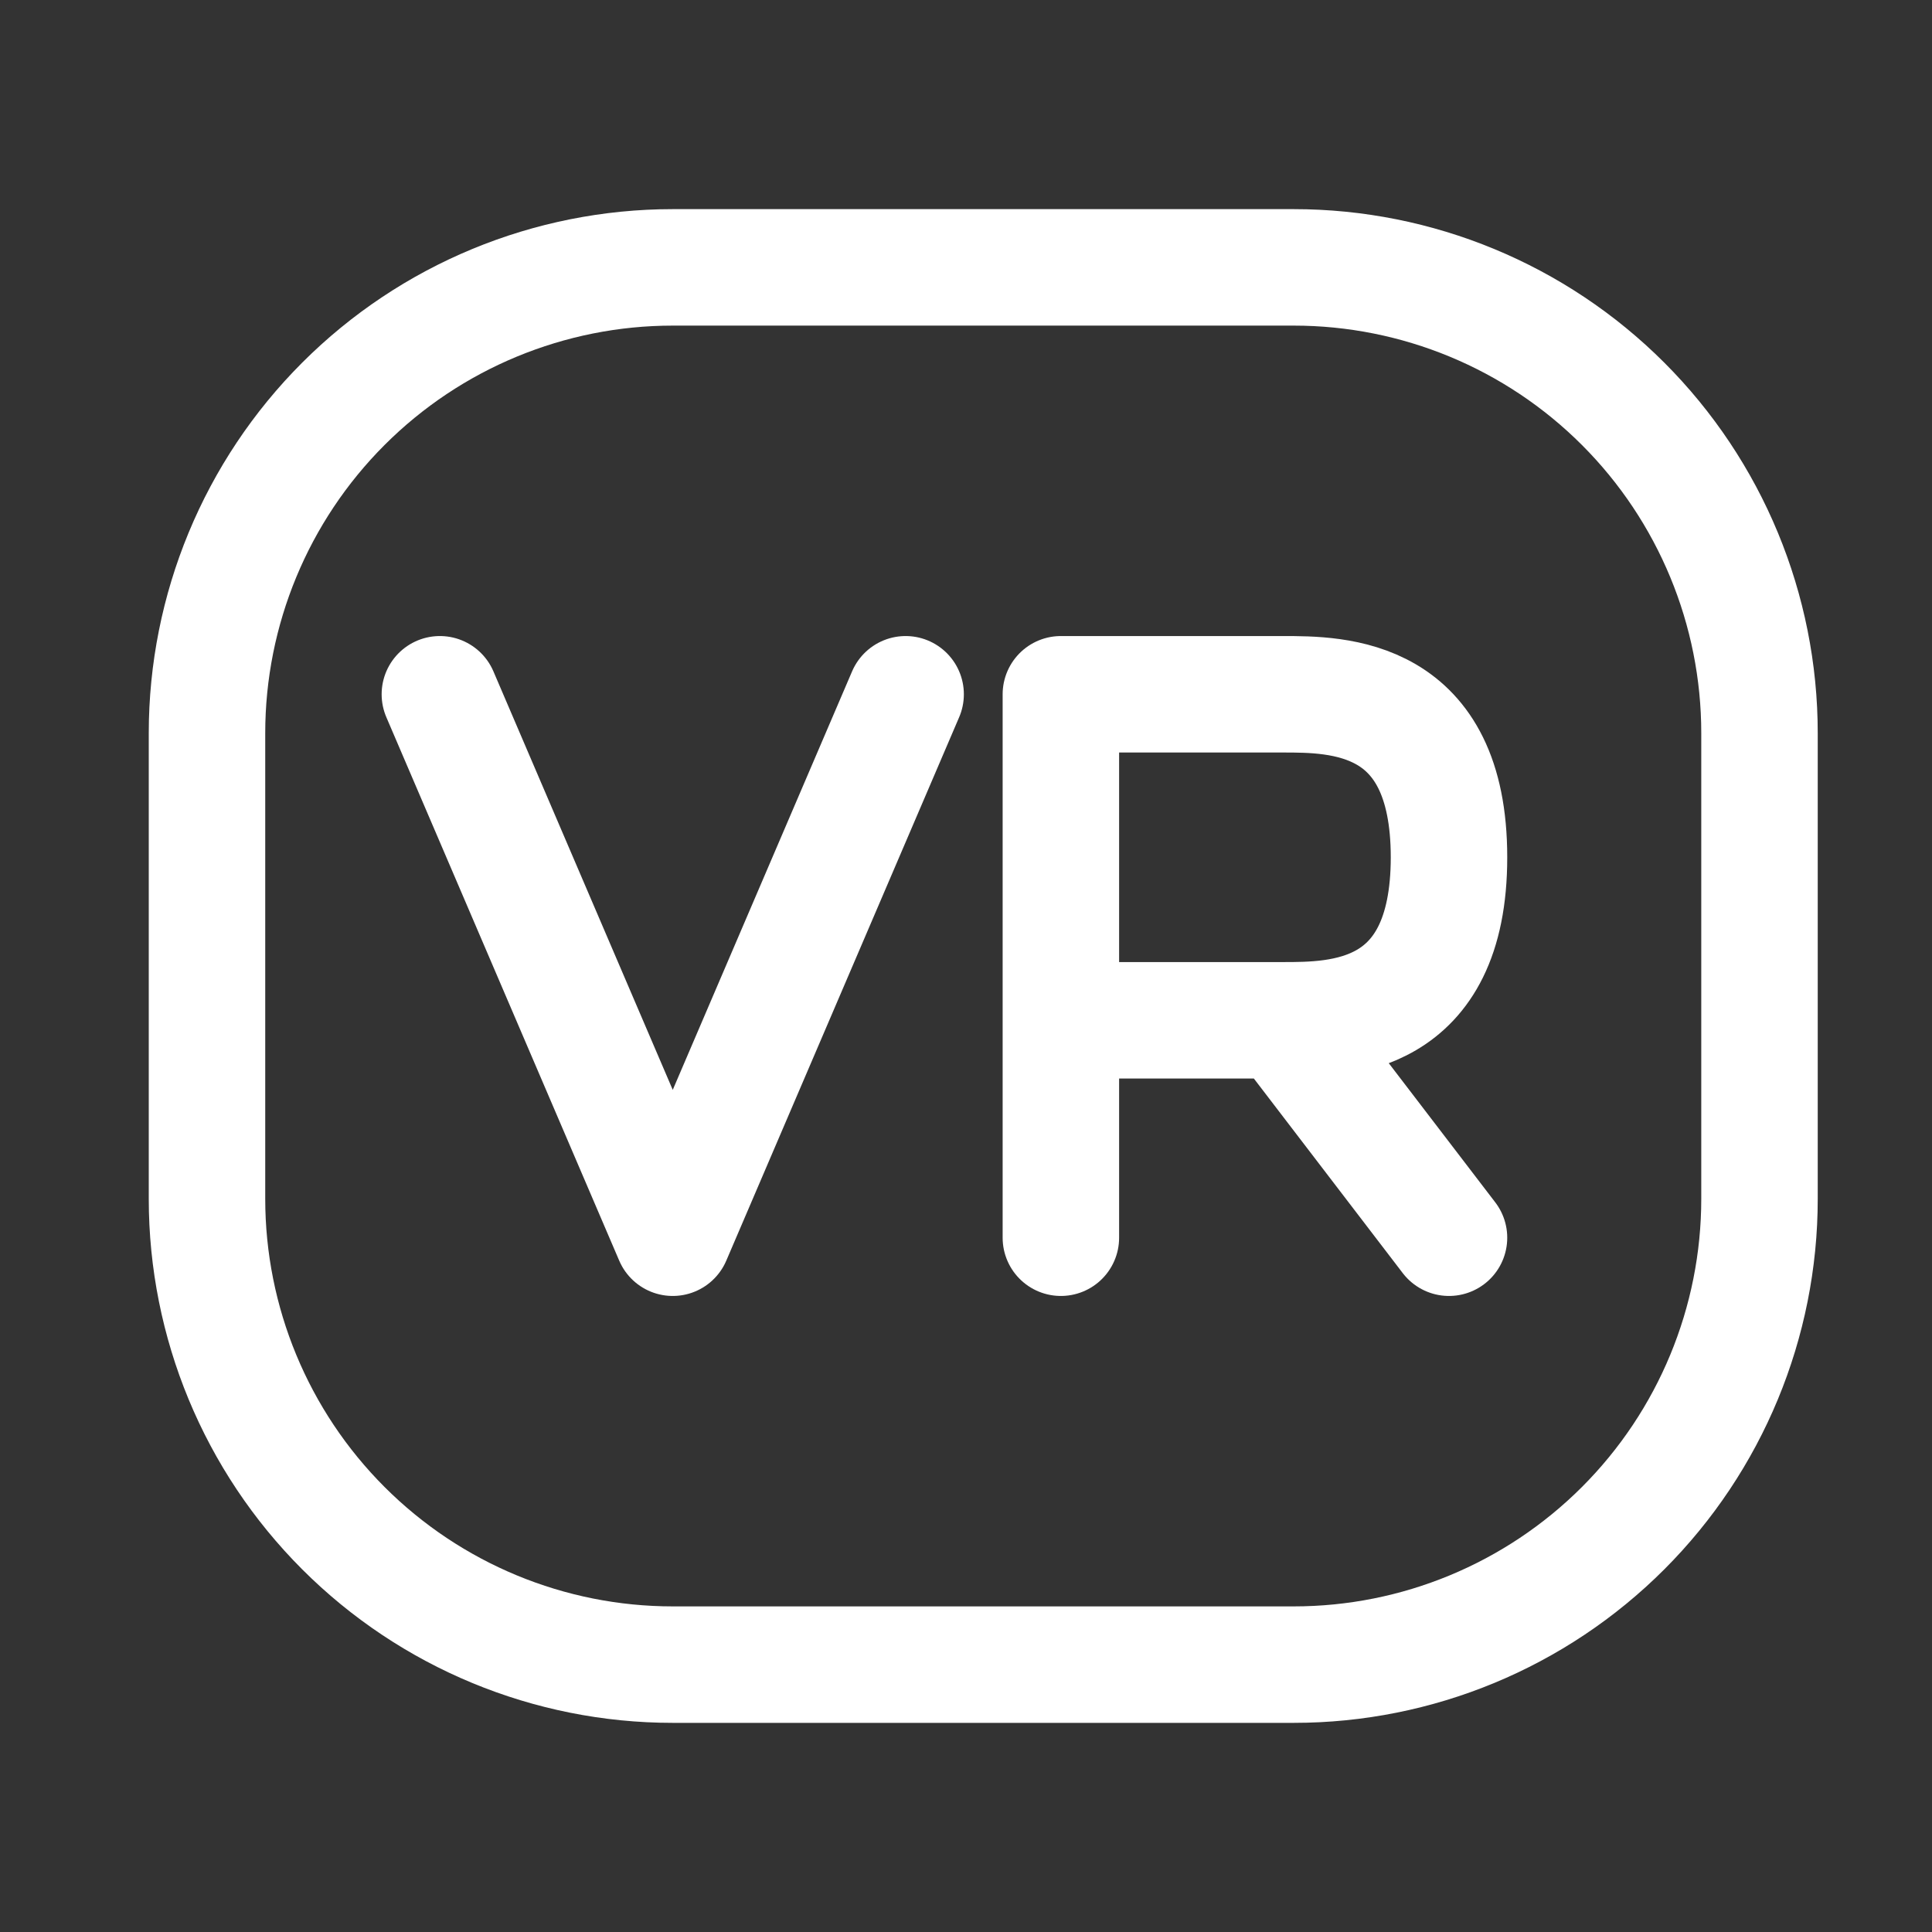
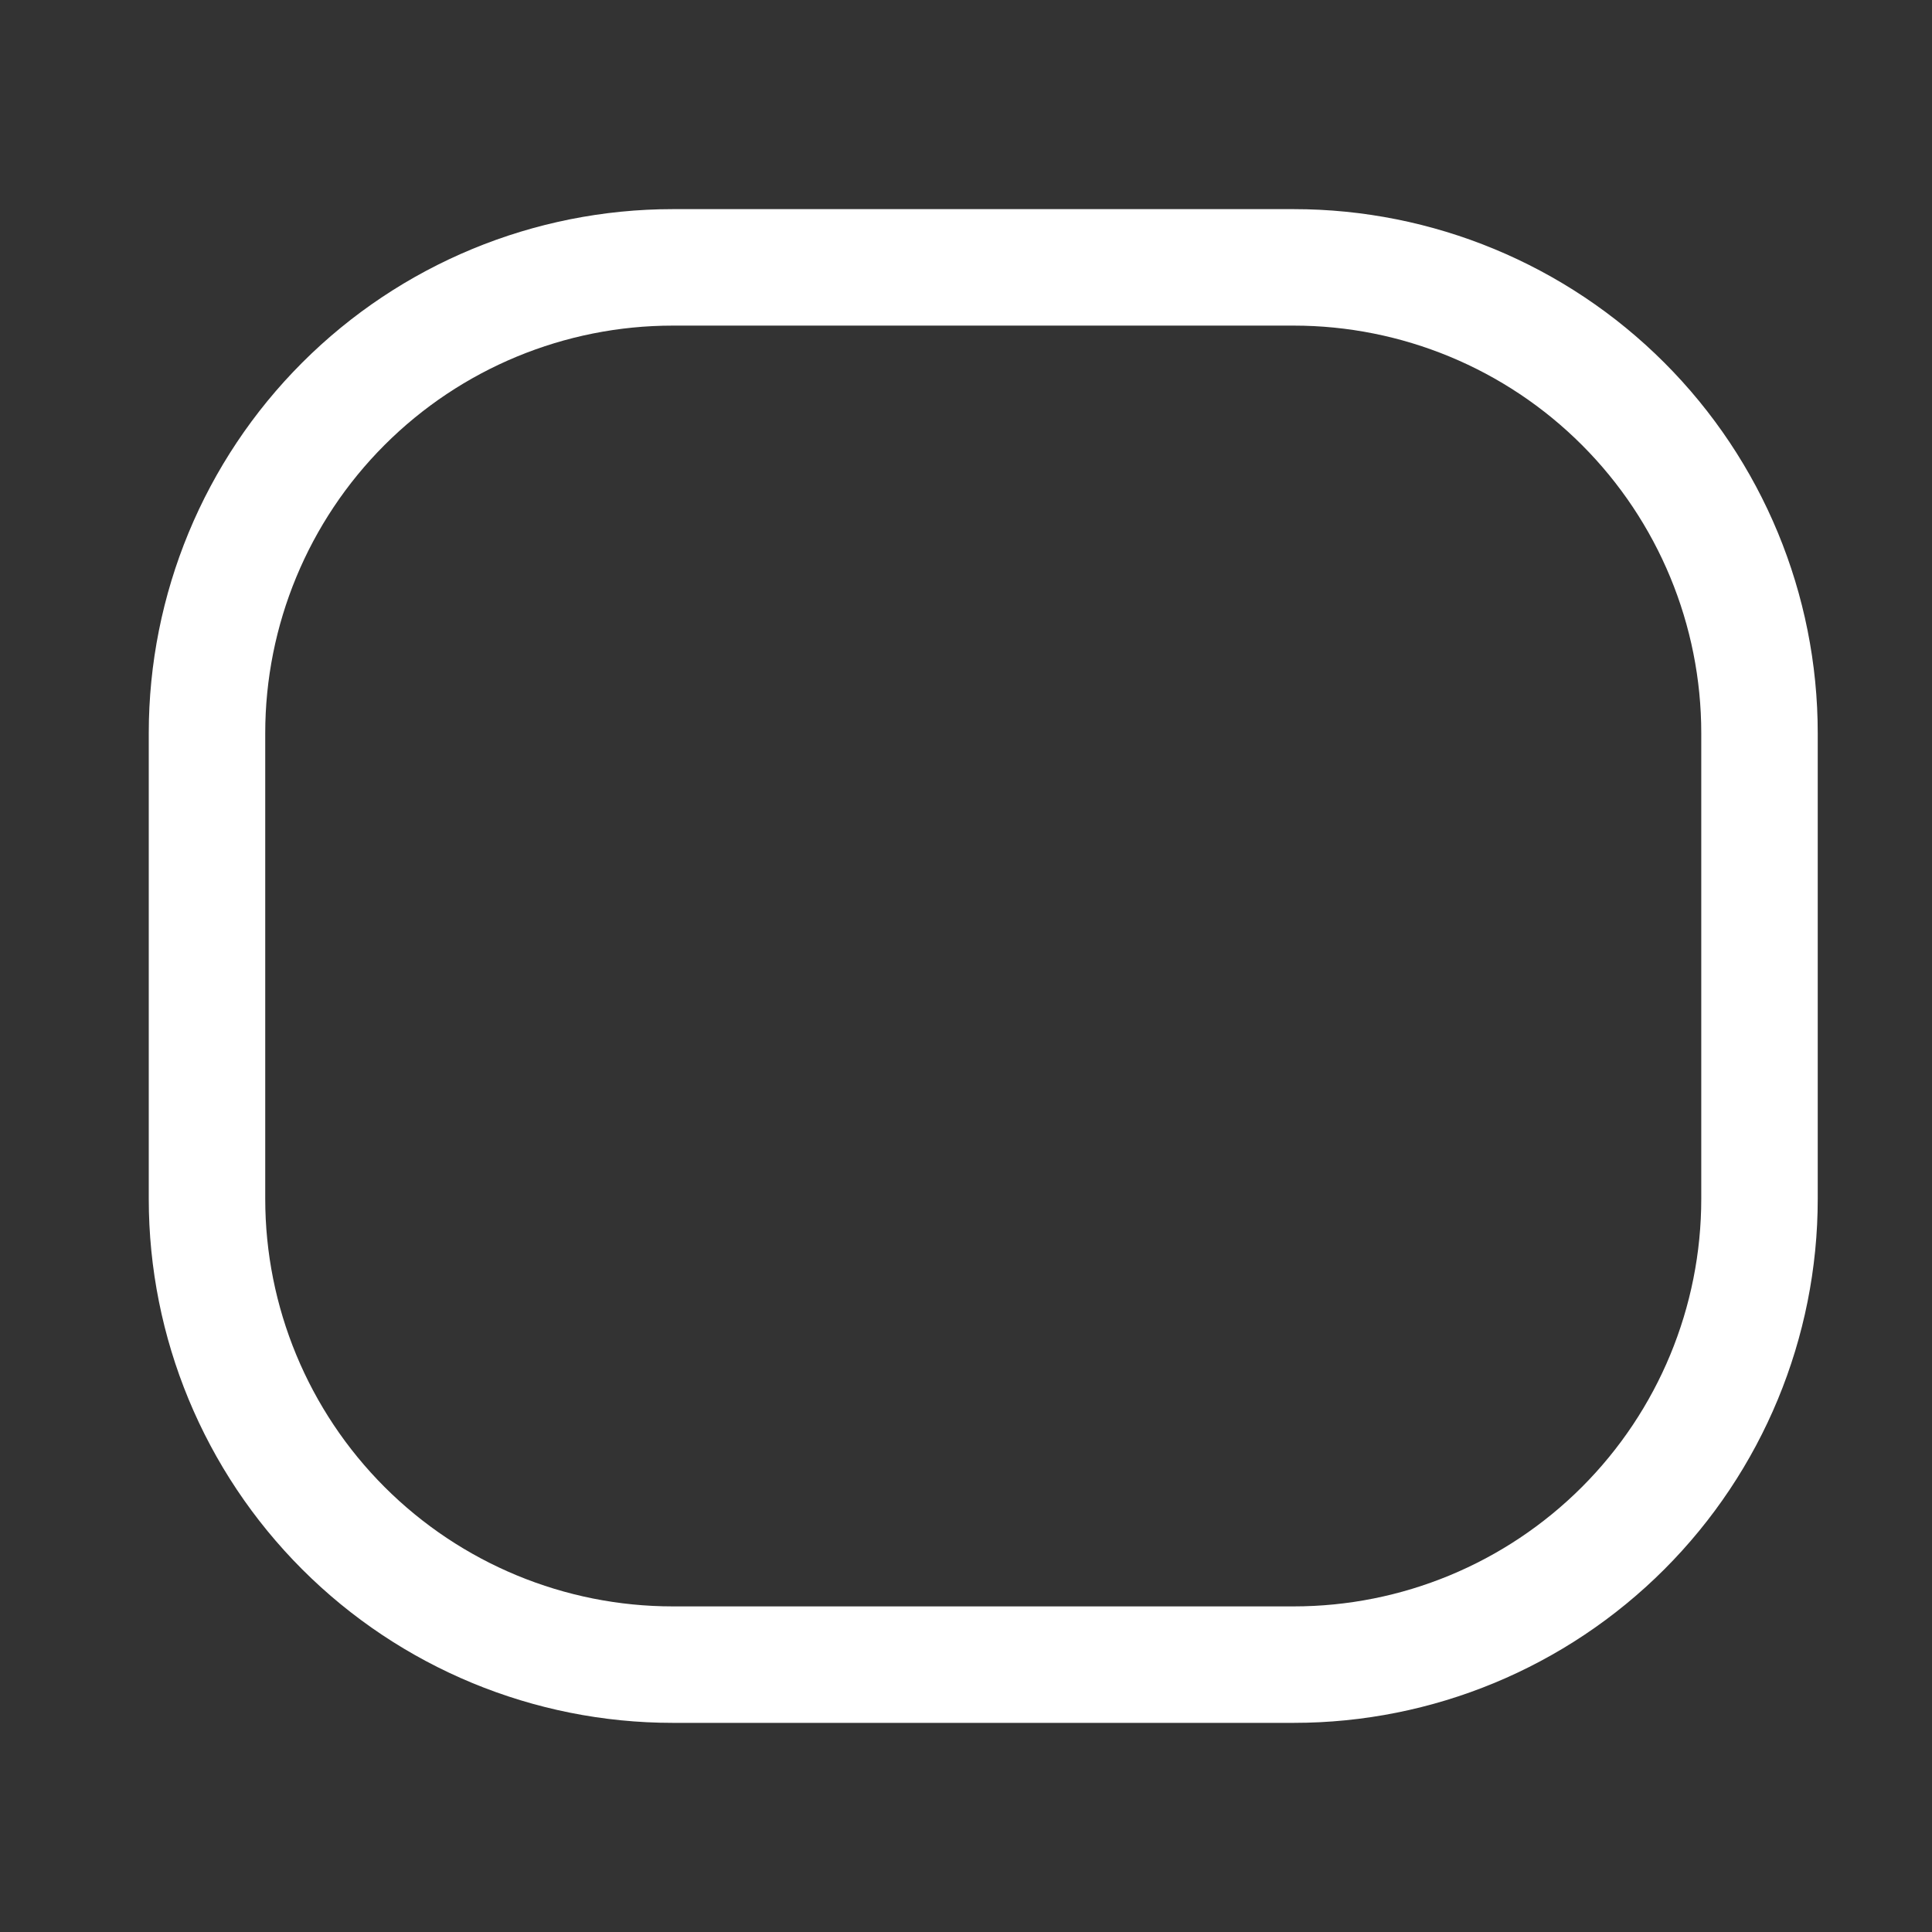
<svg xmlns="http://www.w3.org/2000/svg" width="28" height="28" viewBox="0 0 28 28" fill="none">
  <rect x="0" y="0" width="28" height="28" fill="#333333" stroke="none" />
  <path d="M3 17.375V10.625C3 8.835 3.711 7.118 4.977 5.852C6.243 4.586 7.96 3.875 9.75 3.875H18.75C20.54 3.875 22.257 4.586 23.523 5.852C24.789 7.118 25.5 8.835 25.5 10.625V17.375C25.5 19.165 24.789 20.882 23.523 22.148C22.257 23.414 20.54 24.125 18.75 24.125H9.75C7.96 24.125 6.243 23.414 4.977 22.148C3.711 20.882 3 19.165 3 17.375Z" stroke="white" stroke-width="1.688" />
-   <path d="M15.375 17.938V14.787M15.375 14.787V10.062H18.589C19.392 10.062 21 10.062 21 12.425C21 14.787 19.392 14.787 18.589 14.787M15.375 14.787H18.589M18.589 14.787L21 17.938M13.125 10.062L9.75 17.938L6.375 10.062" stroke="white" stroke-width="1.688" stroke-linecap="round" stroke-linejoin="round" />
</svg>